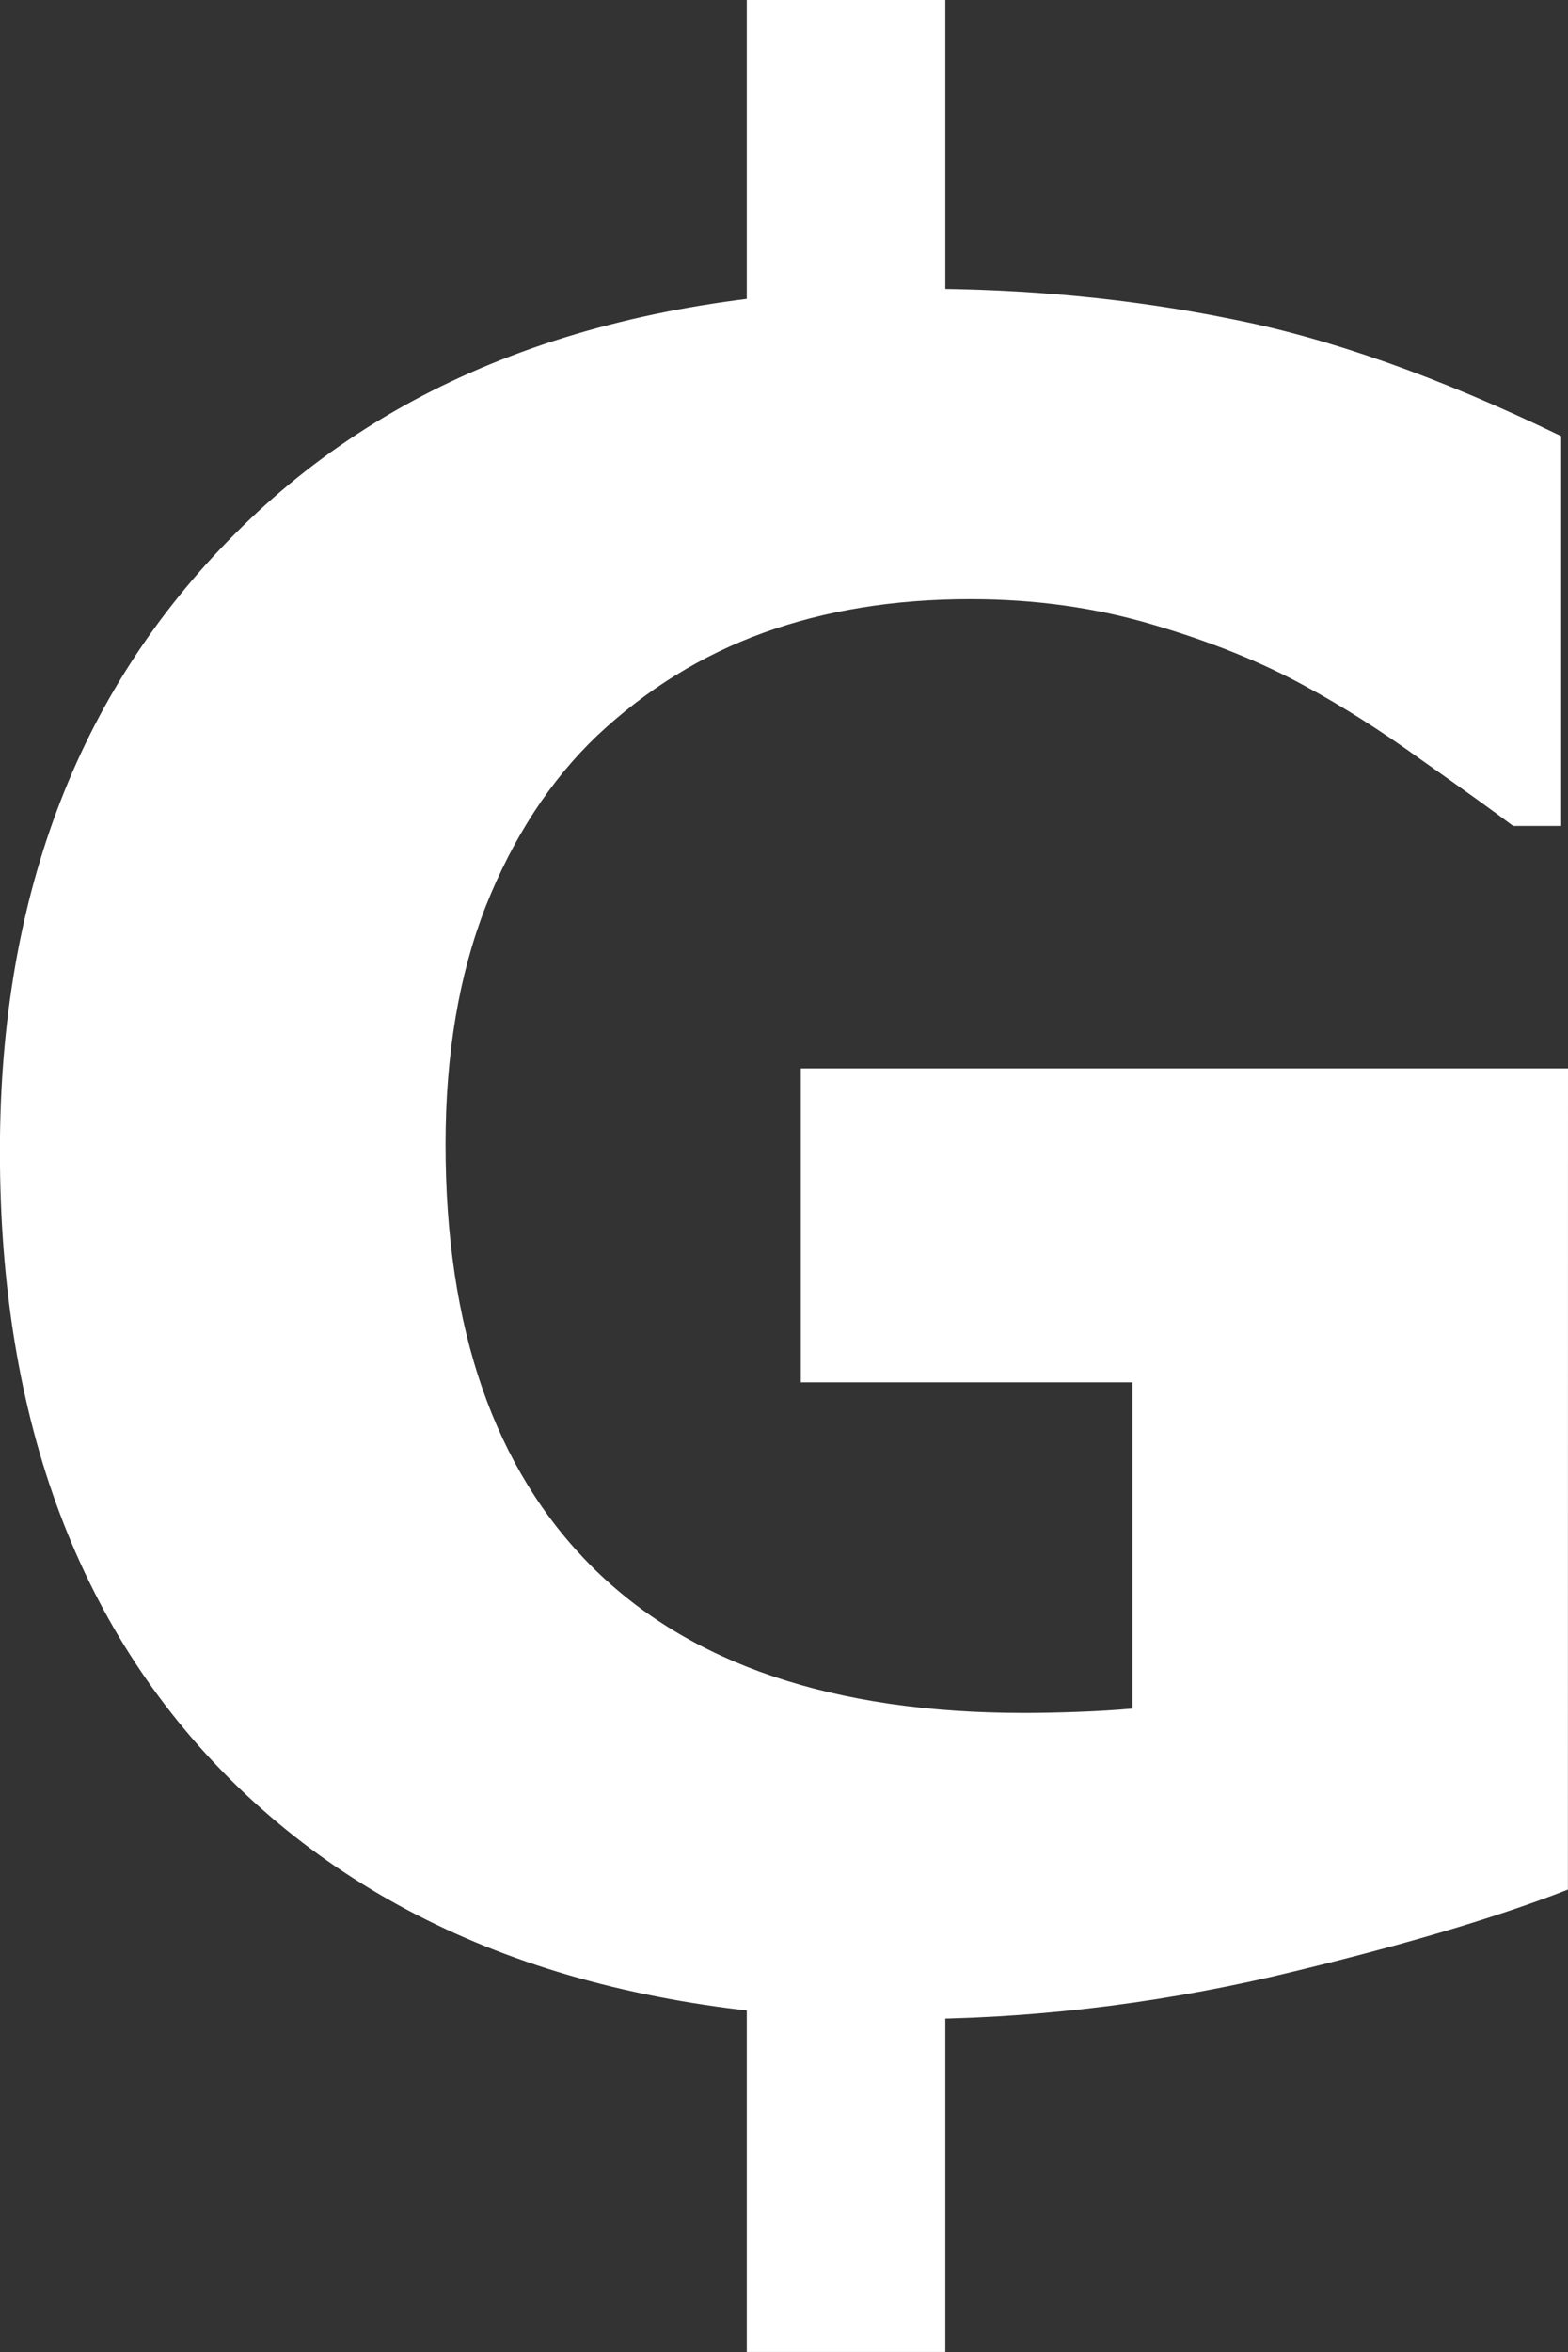
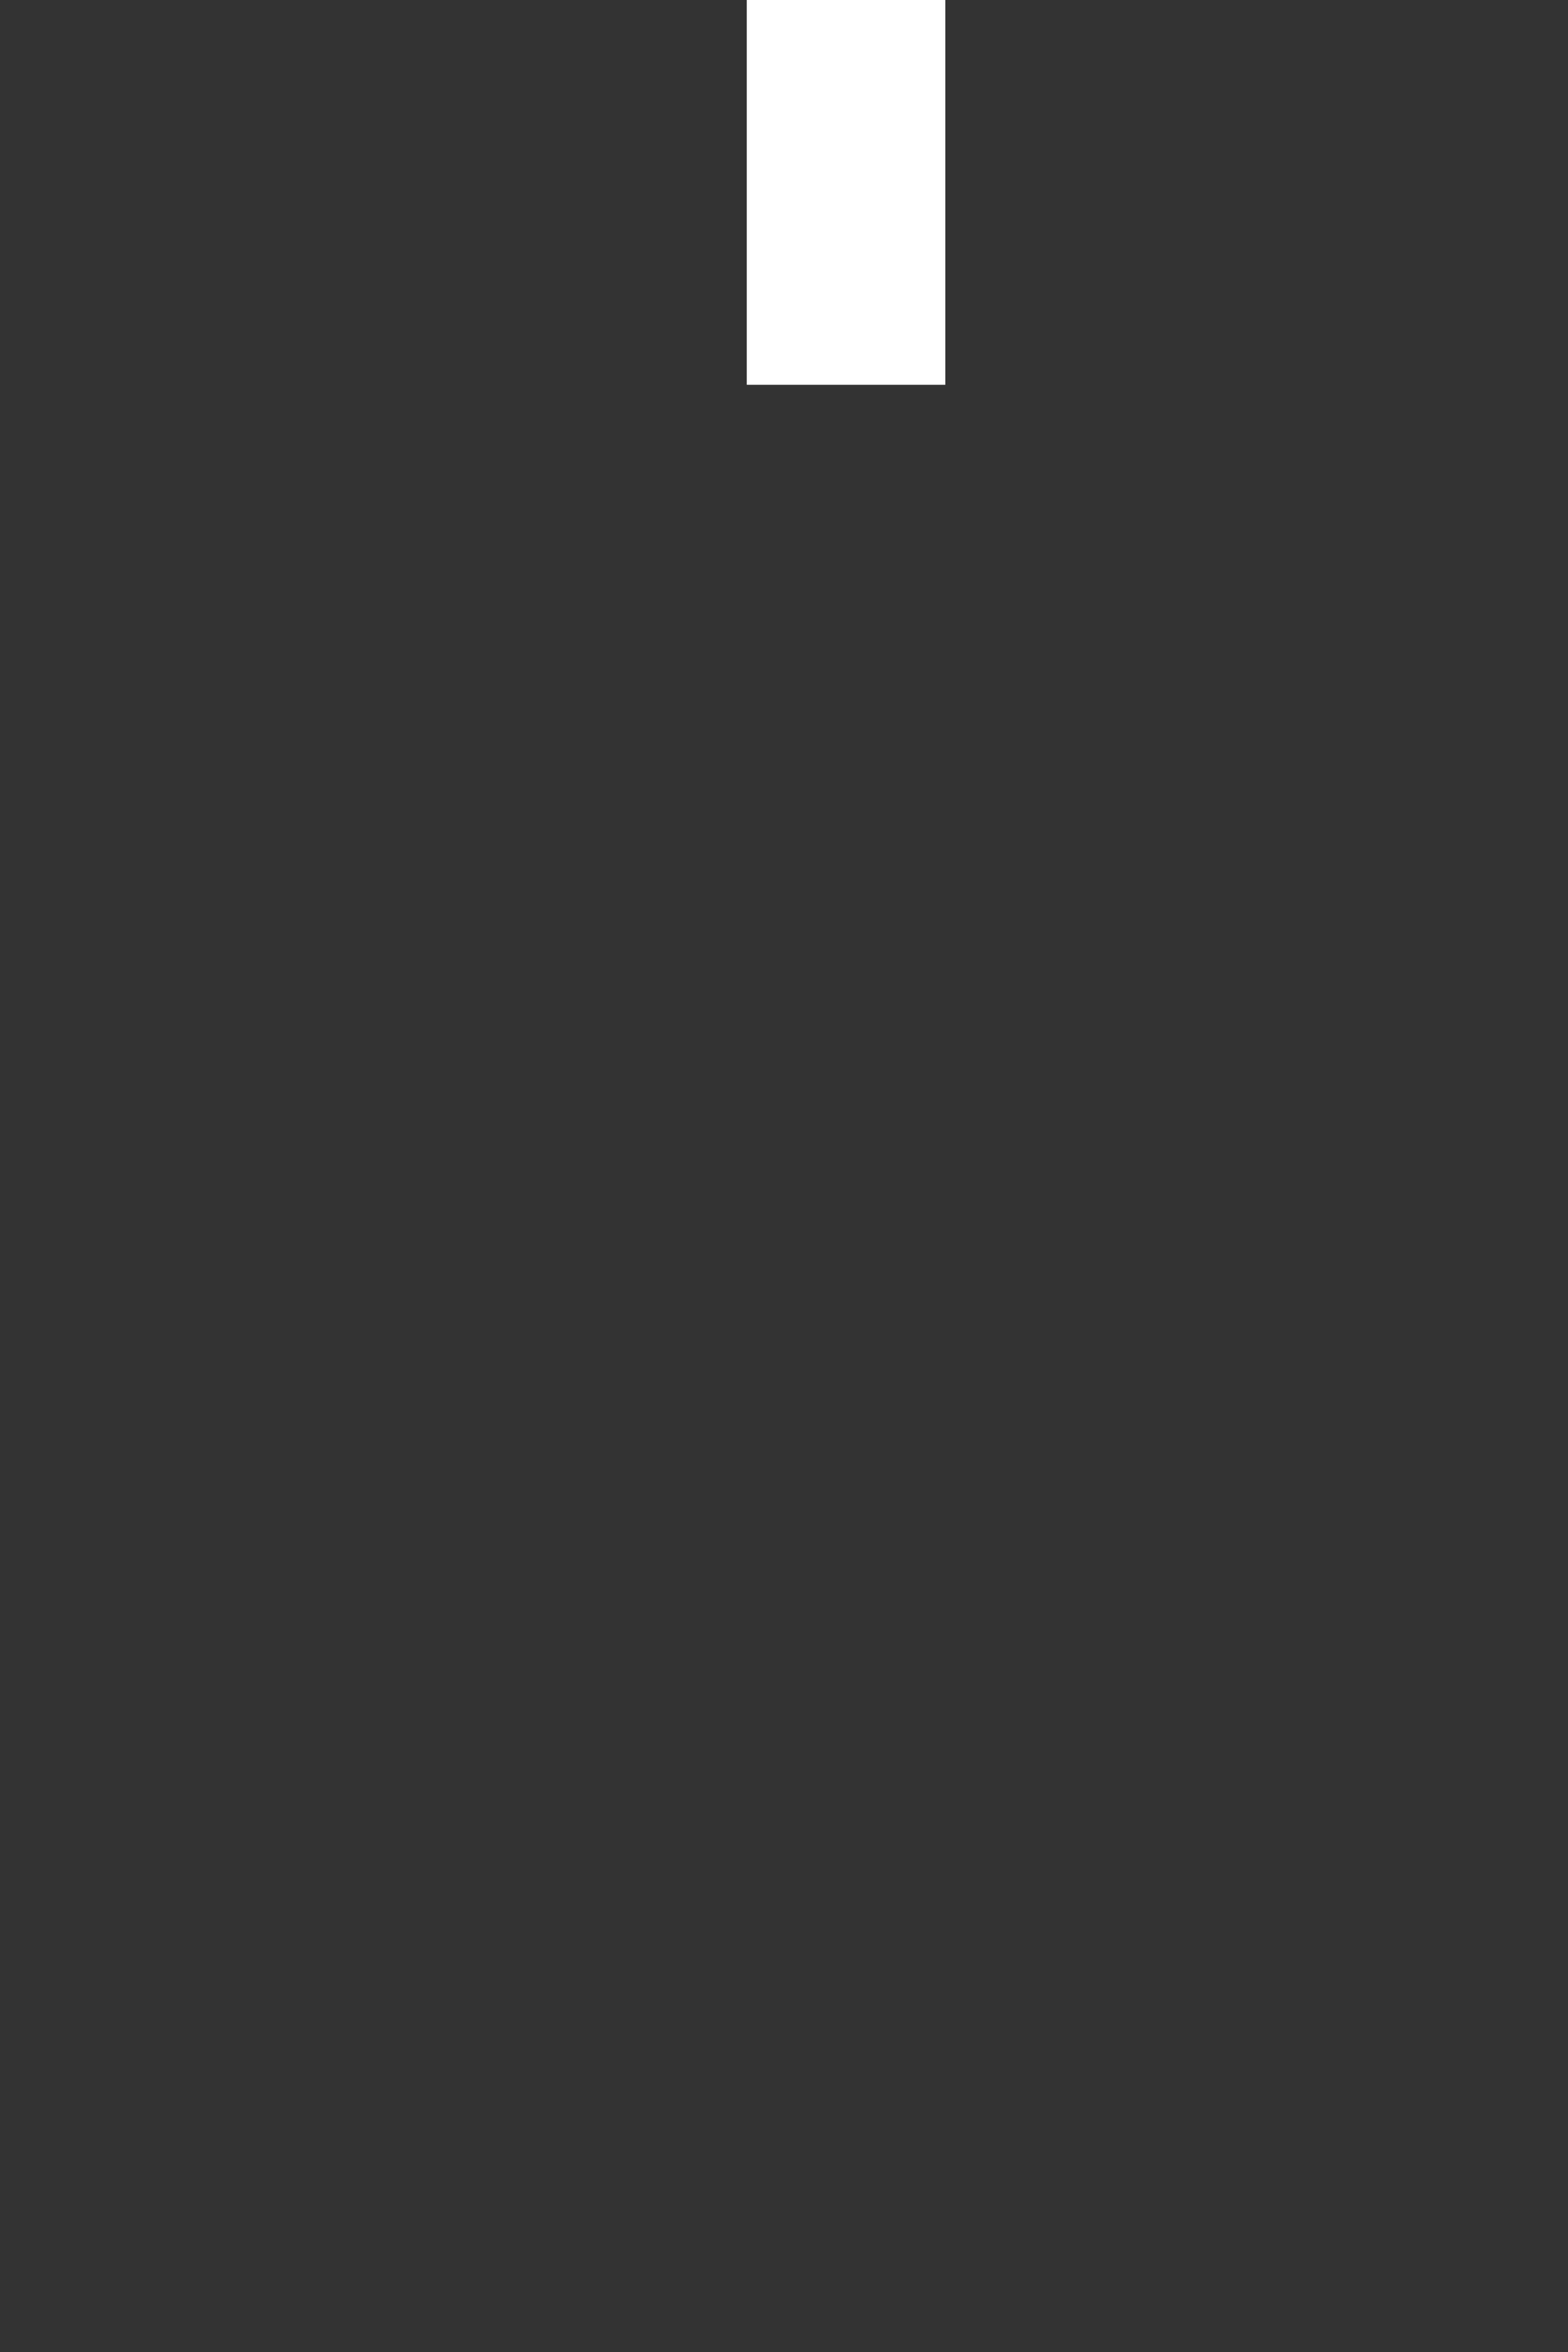
<svg xmlns="http://www.w3.org/2000/svg" width="17.413mm" height="26.114mm" version="1.1" viewBox="0 0 17.413 26.114">
  <rect x="0" y="0" width="17.413" height="26.114" fill="#333333" stroke="none" />
  <g transform="translate(-73.562 -115.48)">
    <g transform="translate(42.188 35.029)" style="shape-inside:url(#rect919);white-space:pre" aria-label="G">
-       <path d="m48.786 101.43q-1.24 0.484-3.287 0.967-2.046 0.471-4.08 0.471-4.713 0-7.379-2.555-2.667-2.567-2.667-7.082 0-4.304 2.691-6.933 2.691-2.642 7.503-2.642 1.823 0 3.473 0.335 1.649 0.322 3.671 1.302v4.328h-0.533q-0.347-0.26-1.017-0.732-0.67-0.484-1.29-0.819-0.719-0.397-1.687-0.682-0.955-0.285-2.034-0.285-1.265 0-2.294 0.372-1.029 0.372-1.848 1.141-0.781 0.744-1.24 1.898-0.446 1.141-0.446 2.642 0 3.063 1.625 4.688t4.8 1.625q0.273 0 0.595-0.012 0.335-0.012 0.608-0.037v-3.622h-3.683v-3.485h8.52z" fill="#ffffff" />
-     </g>
+       </g>
    <rect x="81.855" y="115.48" width="2.205" height="4.272" rx="8.0905e-14" fill="#ffffff" stroke-width="4" />
-     <rect x="81.855" y="137.32" width="2.205" height="4.272" rx="8.0905e-14" fill="#ffffff" stroke-width="4" />
  </g>
</svg>